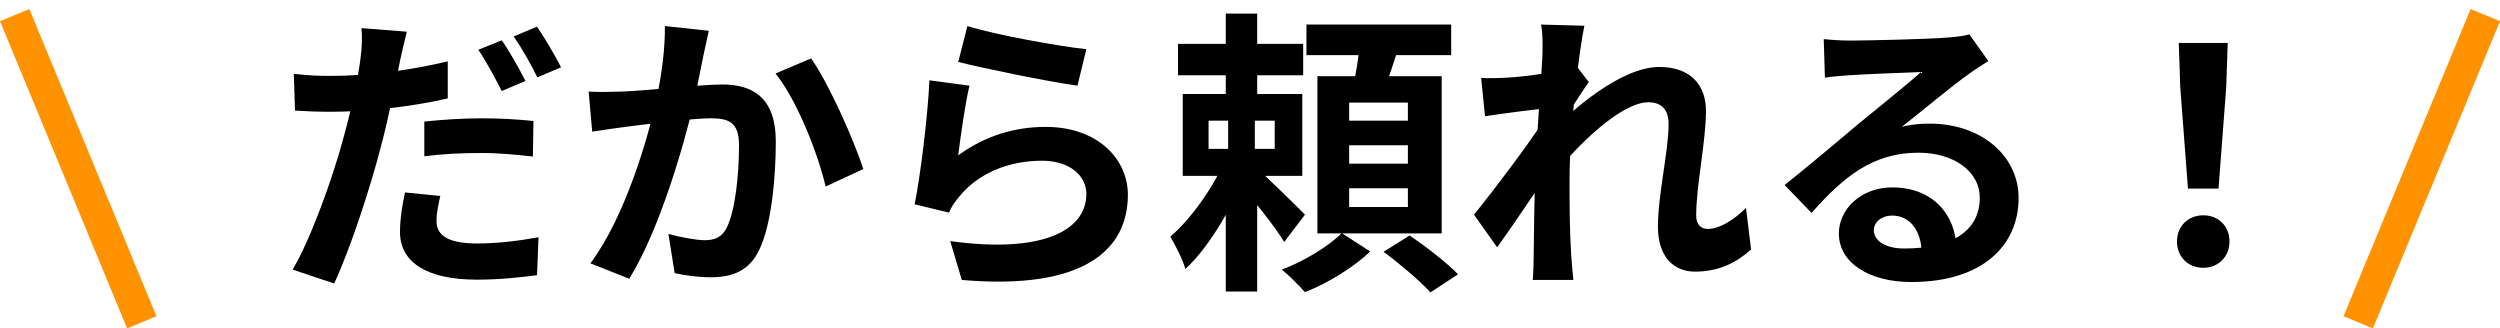
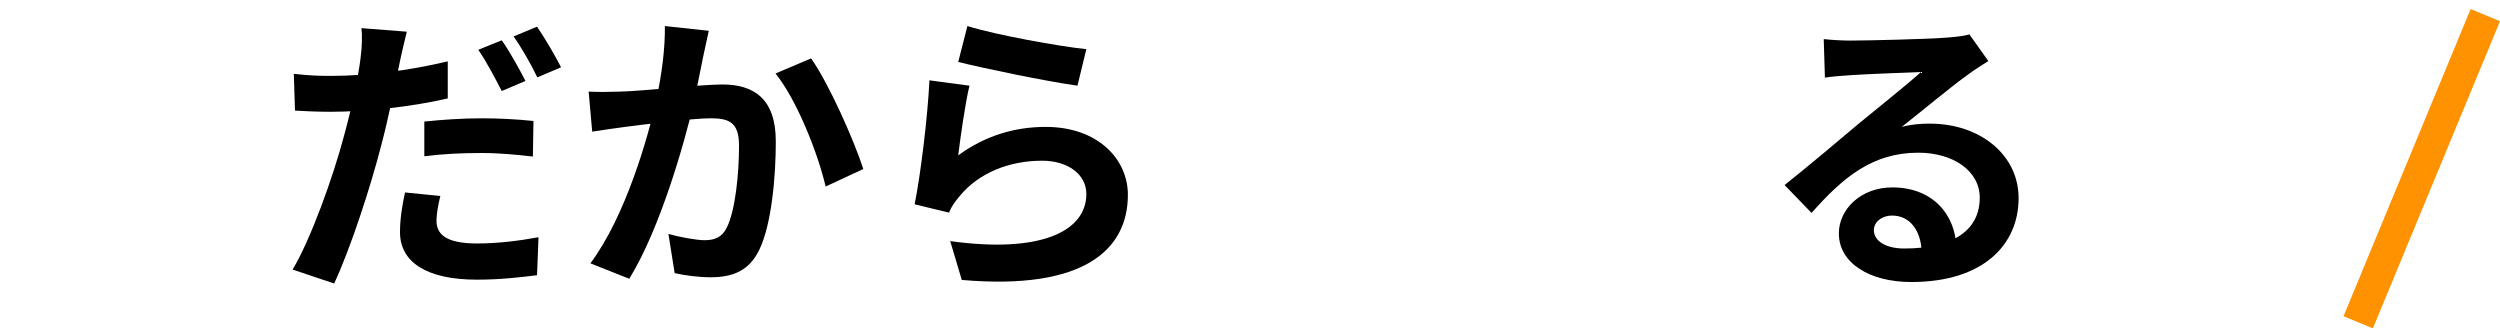
<svg xmlns="http://www.w3.org/2000/svg" width="236" height="31" viewBox="0 0 236 31" fill="none">
-   <path fill-rule="evenodd" clip-rule="evenodd" d="M236 2L224 31L221.228 29.852L233.228 0.853L236 2Z" fill="#FF9201" />
-   <path fill-rule="evenodd" clip-rule="evenodd" d="M12 31L-7.78437e-05 2L2.772 0.853L14.772 29.852L12 31Z" fill="#FF9201" />
-   <path d="M206.544 17.804L205.816 8.228L205.676 4.056H210.296L210.156 8.228L209.428 17.804H206.544ZM208 25.28C206.544 25.28 205.508 24.244 205.508 22.788C205.508 21.332 206.572 20.324 208 20.324C209.4 20.324 210.464 21.332 210.464 22.788C210.464 24.244 209.4 25.28 208 25.28Z" fill="black" />
+   <path fill-rule="evenodd" clip-rule="evenodd" d="M236 2L224 31L221.228 29.852L233.228 0.853L236 2" fill="#FF9201" />
  <path d="M172.16 3.691C172.944 3.775 173.896 3.831 174.68 3.831C176.192 3.831 182.156 3.691 183.752 3.551C184.928 3.467 185.572 3.355 185.908 3.243L187.7 5.763C187.056 6.183 186.384 6.575 185.768 7.051C184.256 8.115 181.316 10.579 179.524 11.979C180.476 11.727 181.316 11.671 182.184 11.671C186.944 11.671 190.556 14.639 190.556 18.699C190.556 23.123 187.196 26.623 180.42 26.623C176.528 26.623 173.588 24.859 173.588 22.031C173.588 19.763 175.66 17.691 178.628 17.691C182.464 17.691 184.592 20.267 184.676 23.347L181.4 23.767C181.344 21.751 180.28 20.351 178.628 20.351C177.592 20.351 176.892 20.995 176.892 21.723C176.892 22.759 178.04 23.459 179.748 23.459C184.48 23.459 186.888 21.667 186.888 18.671C186.888 16.123 184.368 14.415 181.092 14.415C176.78 14.415 174.008 16.711 171.012 20.099L168.464 17.467C170.452 15.899 173.84 13.043 175.464 11.671C177.032 10.383 179.972 8.031 181.344 6.799C179.916 6.855 176.052 6.995 174.54 7.107C173.784 7.163 172.916 7.219 172.272 7.331L172.16 3.691Z" fill="black" />
-   <path d="M165.3 23.543C163.984 24.747 162.304 25.643 160.008 25.643C157.908 25.643 156.508 24.131 156.508 21.415C156.508 18.363 157.516 14.275 157.516 11.699C157.516 10.327 156.816 9.655 155.612 9.655C153.008 9.655 148.836 13.771 146.596 16.627L146.568 12.315C148.276 10.523 152.952 6.323 156.648 6.323C159.672 6.323 161.044 8.115 161.044 10.467C161.044 13.351 160.12 17.467 160.12 20.379C160.12 21.107 160.512 21.611 161.212 21.611C162.248 21.611 163.564 20.883 164.824 19.623L165.3 23.543ZM145.952 10.215C144.692 10.355 142.032 10.691 140.184 10.971L139.82 7.359C140.604 7.387 141.248 7.387 142.256 7.331C144.02 7.247 147.604 6.715 148.864 6.295L149.984 7.751C149.508 8.395 148.64 9.767 148.164 10.495L146.54 15.759C145.308 17.551 142.816 21.303 141.332 23.347L139.148 20.267C140.912 18.083 144.272 13.659 145.672 11.447L145.728 10.719L145.952 10.215ZM145.616 4.811C145.616 4.027 145.644 3.187 145.476 2.319L149.564 2.431C149.088 4.671 148.164 12.007 148.164 17.019C148.164 19.287 148.164 21.667 148.332 24.271C148.36 24.775 148.472 25.811 148.528 26.427H144.692C144.748 25.783 144.776 24.803 144.776 24.355C144.804 21.639 144.832 19.763 144.916 16.263C145 13.771 145.616 5.931 145.616 4.811Z" fill="black" />
-   <path d="M111.204 4.139H123.02V7.107H111.204V4.139ZM115.712 1.283H118.68V10.551H115.712V1.283ZM114.088 11.391V14.051H120.332V11.391H114.088ZM111.652 8.871H122.936V16.599H111.652V8.871ZM115.684 15.003L117.756 16.039C116.468 19.259 114.228 23.263 111.904 25.391C111.652 24.495 110.952 23.151 110.476 22.339C112.492 20.631 114.676 17.467 115.684 15.003ZM118.54 15.815C119.436 16.543 122.488 19.539 123.188 20.267L121.228 22.843C120.332 21.331 118.064 18.559 116.944 17.271L118.54 15.815ZM115.936 10.355H118.456V15.563H118.68V27.519H115.712V15.563H115.936V10.355ZM123.328 2.319H136.992V5.203H123.328V2.319ZM127.36 13.715V15.451H132.904V13.715H127.36ZM127.36 17.775V19.539H132.904V17.775H127.36ZM127.36 9.683V11.391H132.904V9.683H127.36ZM124.364 7.191H136.096V22.031H124.364V7.191ZM128.396 3.915L132.064 4.335C131.532 6.043 130.944 7.807 130.468 8.983L127.668 8.451C127.976 7.135 128.284 5.259 128.396 3.915ZM126.66 22.003L129.348 23.739C127.836 25.195 125.316 26.763 123.188 27.575C122.656 26.987 121.704 26.007 121.004 25.447C123.076 24.691 125.484 23.207 126.66 22.003ZM130.608 23.767L133.072 22.227C134.584 23.263 136.628 24.831 137.636 25.895L135.032 27.603C134.108 26.567 132.12 24.887 130.608 23.767Z" fill="black" />
  <path d="M91.324 2.459C93.984 3.299 100.088 4.391 102.552 4.643L101.712 8.087C98.856 7.695 92.64 6.407 90.456 5.847L91.324 2.459ZM91.52 8.087C91.128 9.655 90.652 13.043 90.456 14.667C92.976 12.819 95.776 11.979 98.716 11.979C103.616 11.979 106.472 15.003 106.472 18.391C106.472 23.515 102.412 27.435 90.792 26.427L89.7 22.759C98.128 23.935 102.552 21.891 102.552 18.307C102.552 16.487 100.844 15.171 98.38 15.171C95.216 15.171 92.388 16.347 90.624 18.475C90.12 19.063 89.812 19.511 89.588 20.071L86.34 19.287C86.9 16.543 87.572 11.055 87.74 7.583L91.52 8.087Z" fill="black" />
  <path d="M66.908 2.907C66.74 3.635 66.572 4.531 66.404 5.231C66.152 6.491 65.788 8.227 65.508 9.655C64.584 13.603 62.316 21.583 59.404 26.315L55.736 24.859C59.068 20.379 61.168 12.987 61.952 9.459C62.484 6.939 62.792 4.559 62.764 2.459L66.908 2.907ZM76.568 5.511C78.276 7.947 80.628 13.267 81.496 15.955L77.94 17.607C77.212 14.471 75.224 9.431 73.208 6.939L76.568 5.511ZM55.568 8.647C56.576 8.703 57.528 8.675 58.564 8.647C60.804 8.591 66.096 7.975 68.196 7.975C71.136 7.975 73.236 9.291 73.236 13.351C73.236 16.655 72.844 21.191 71.668 23.599C70.716 25.559 69.176 26.175 67.076 26.175C65.984 26.175 64.668 26.007 63.688 25.783L63.1 22.087C64.192 22.395 65.788 22.675 66.516 22.675C67.468 22.675 68.168 22.395 68.616 21.471C69.4 19.903 69.764 16.487 69.764 13.743C69.764 11.503 68.784 11.167 67.048 11.167C65.368 11.167 60.552 11.783 59.012 11.979C58.2 12.091 56.744 12.287 55.904 12.427L55.568 8.647Z" fill="black" />
  <path d="M38.404 2.992C38.208 3.748 37.928 5.008 37.788 5.624C37.396 7.528 36.724 10.972 35.968 13.8C34.96 17.72 33.084 23.46 31.544 26.764L27.624 25.448C29.304 22.648 31.432 16.768 32.468 12.848C33.196 10.216 33.84 7.164 34.036 5.484C34.176 4.448 34.204 3.3 34.12 2.656L38.404 2.992ZM31.264 7.164C34.68 7.164 38.628 6.66 42.268 5.792V9.292C38.796 10.104 34.4 10.552 31.236 10.552C29.864 10.552 28.828 10.496 27.848 10.44L27.736 6.968C29.192 7.136 30.116 7.164 31.264 7.164ZM40.056 11.476C41.624 11.308 43.612 11.168 45.46 11.168C47.056 11.168 48.736 11.252 50.36 11.42L50.304 14.78C48.876 14.612 47.168 14.444 45.488 14.444C43.528 14.444 41.82 14.528 40.056 14.752V11.476ZM41.568 18.504C41.372 19.288 41.204 20.212 41.204 20.828C41.204 22.06 42.016 22.984 45.04 22.984C46.888 22.984 48.848 22.76 50.836 22.396L50.696 25.98C49.128 26.176 47.252 26.4 45.012 26.4C40.28 26.4 37.76 24.748 37.76 21.92C37.76 20.632 37.984 19.288 38.236 18.168L41.568 18.504ZM47.364 3.804C48.092 4.812 49.072 6.604 49.604 7.64L47.364 8.592C46.776 7.444 45.908 5.792 45.152 4.7L47.364 3.804ZM50.696 2.516C51.424 3.58 52.46 5.344 52.964 6.352L50.724 7.304C50.164 6.128 49.24 4.504 48.484 3.44L50.696 2.516Z" fill="black" />
</svg>